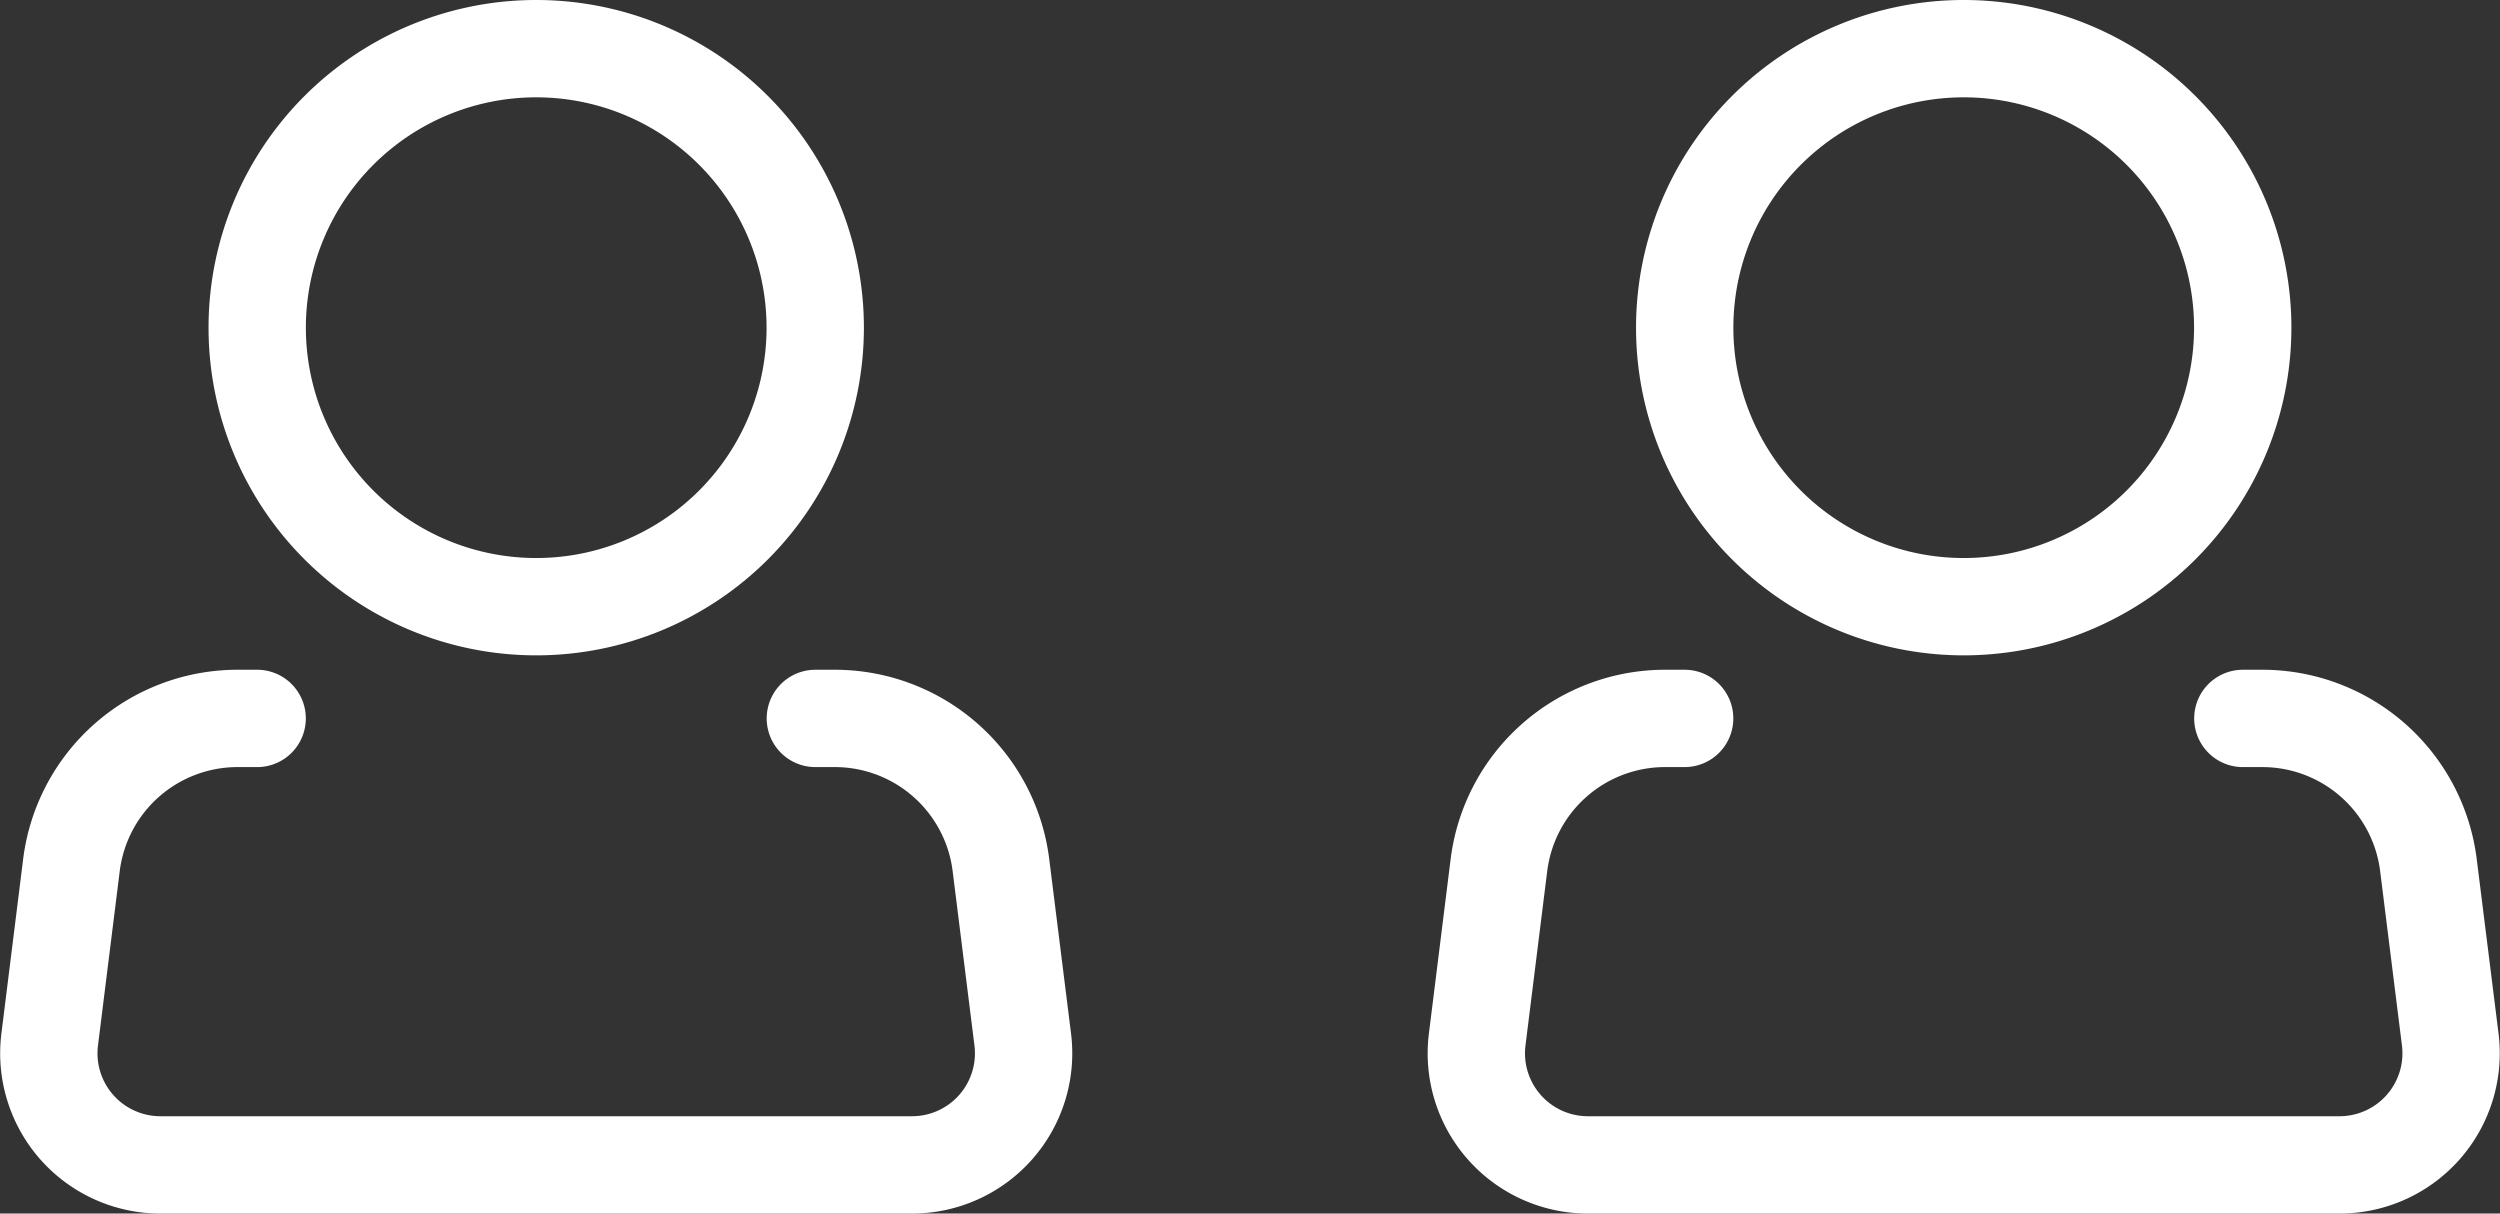
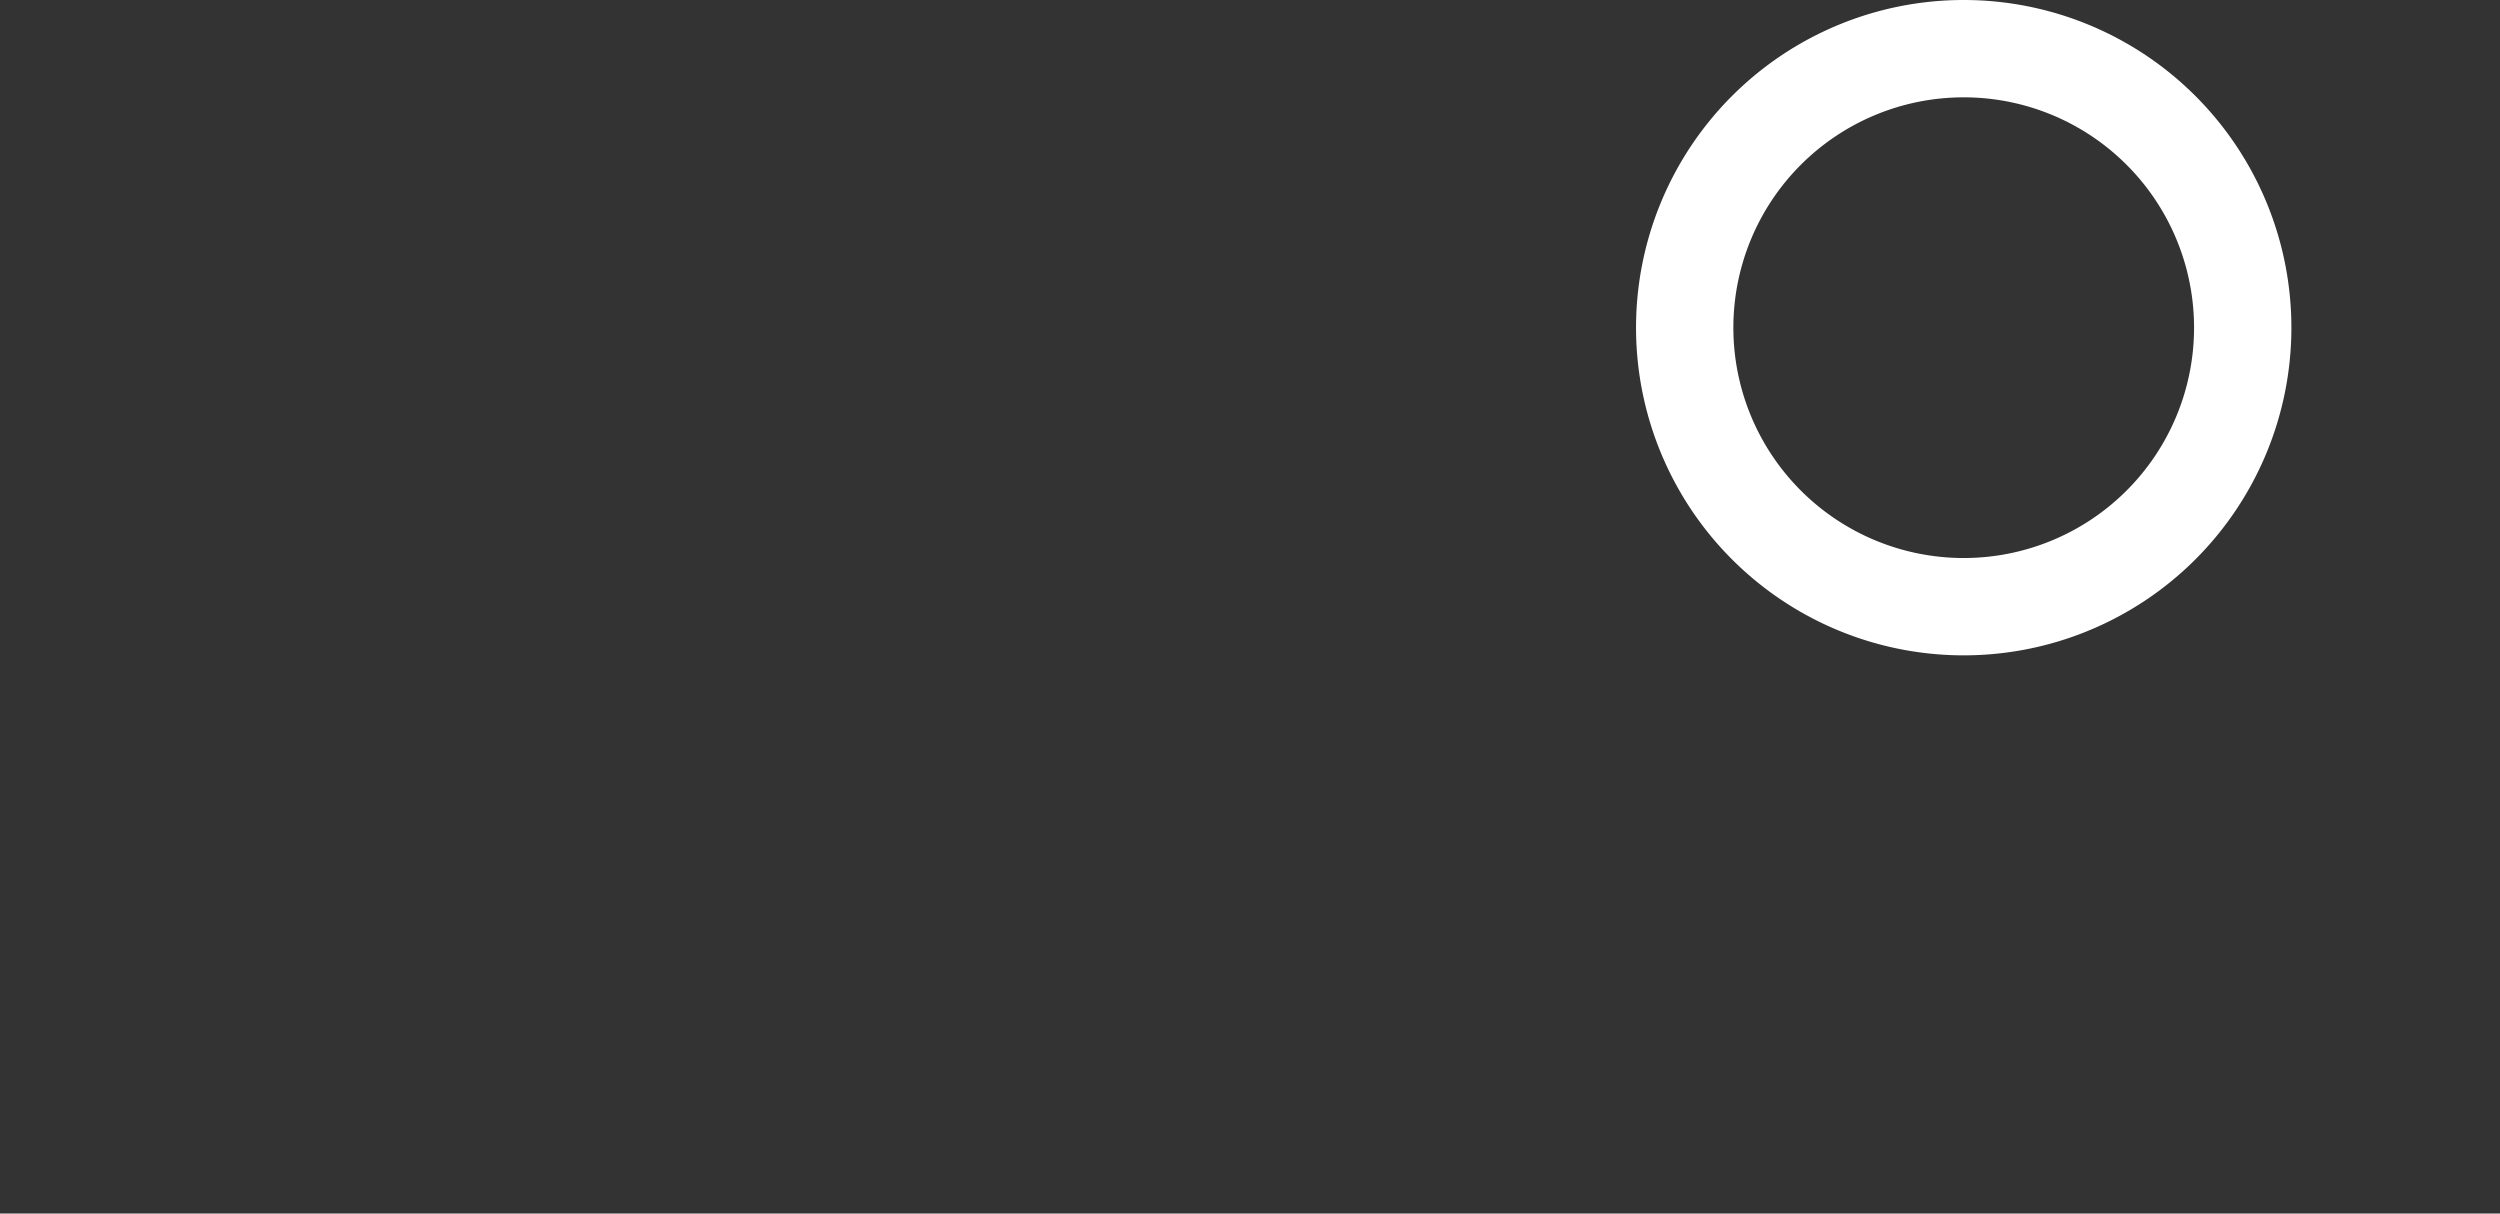
<svg xmlns="http://www.w3.org/2000/svg" width="38.529" height="18.702" viewBox="0 0 38.529 18.702">
  <rect x="0" y="0" width="38.529" height="18.702" fill="#333333" stroke="none" />
  <g id="Group_19263" data-name="Group 19263" transform="translate(-17185.533 -14786.148)">
    <g id="Icon_akar-person" data-name="Icon akar-person" transform="translate(17203.387 14783.898)">
      <path id="Path_5096" data-name="Path 5096" d="M19.1,7.3A4.3,4.3,0,1,1,14.8,3a4.3,4.3,0,0,1,4.3,4.3Z" transform="translate(-2.39)" fill="none" stroke="#fff" stroke-width="1.5" />
-       <path id="Path_5097" data-name="Path 5097" d="M16.712,21h.3a2.58,2.58,0,0,1,2.56,2.26l.336,2.687A1.72,1.72,0,0,1,18.2,27.881H6.619a1.72,1.72,0,0,1-1.707-1.934l.335-2.687A2.58,2.58,0,0,1,7.809,21h.3" transform="translate(0 -7.678)" fill="none" stroke="#fff" stroke-linecap="round" stroke-linejoin="round" stroke-width="1.5" />
    </g>
    <g id="Icon_akar-person-2" data-name="Icon akar-person" transform="translate(17181.387 14783.898)">
-       <path id="Path_5096-2" data-name="Path 5096" d="M19.1,7.3A4.3,4.3,0,1,1,14.8,3a4.3,4.3,0,0,1,4.3,4.3Z" transform="translate(-2.39)" fill="none" stroke="#fff" stroke-width="1.5" />
-       <path id="Path_5097-2" data-name="Path 5097" d="M16.712,21h.3a2.58,2.58,0,0,1,2.56,2.26l.336,2.687A1.72,1.72,0,0,1,18.2,27.881H6.619a1.72,1.72,0,0,1-1.707-1.934l.335-2.687A2.58,2.58,0,0,1,7.809,21h.3" transform="translate(0 -7.678)" fill="none" stroke="#fff" stroke-linecap="round" stroke-linejoin="round" stroke-width="1.5" />
-     </g>
+       </g>
  </g>
</svg>